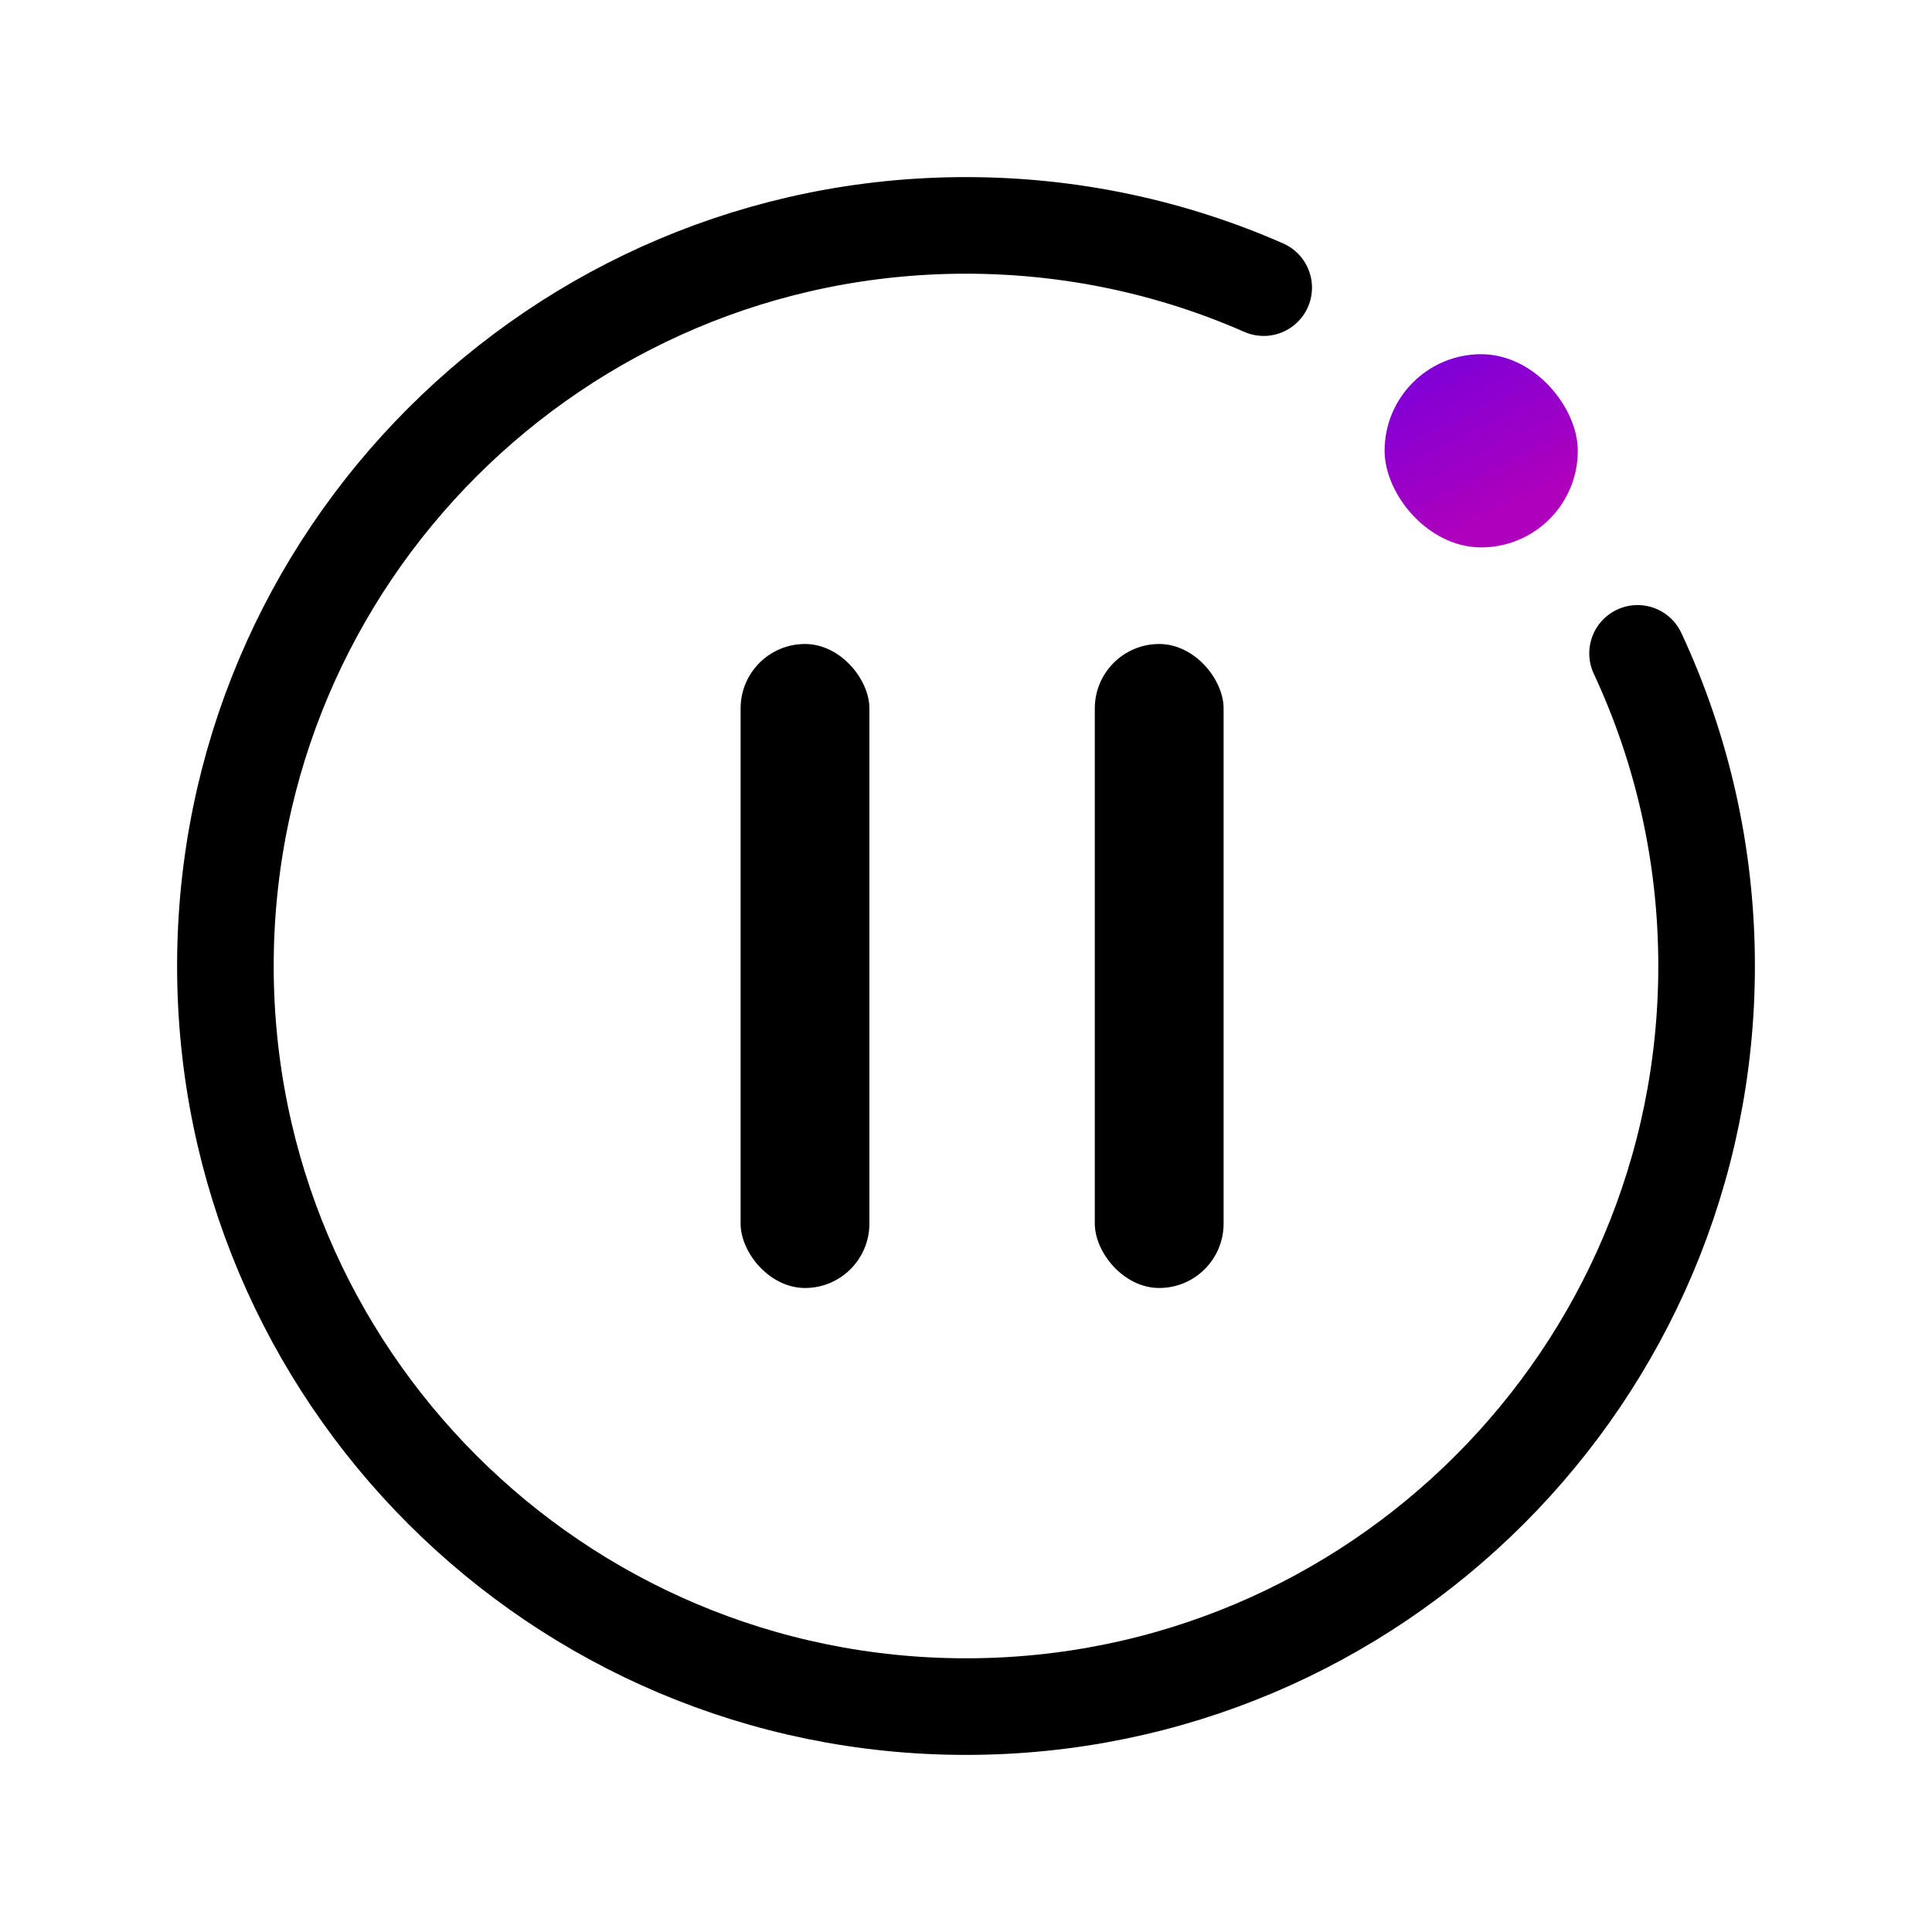
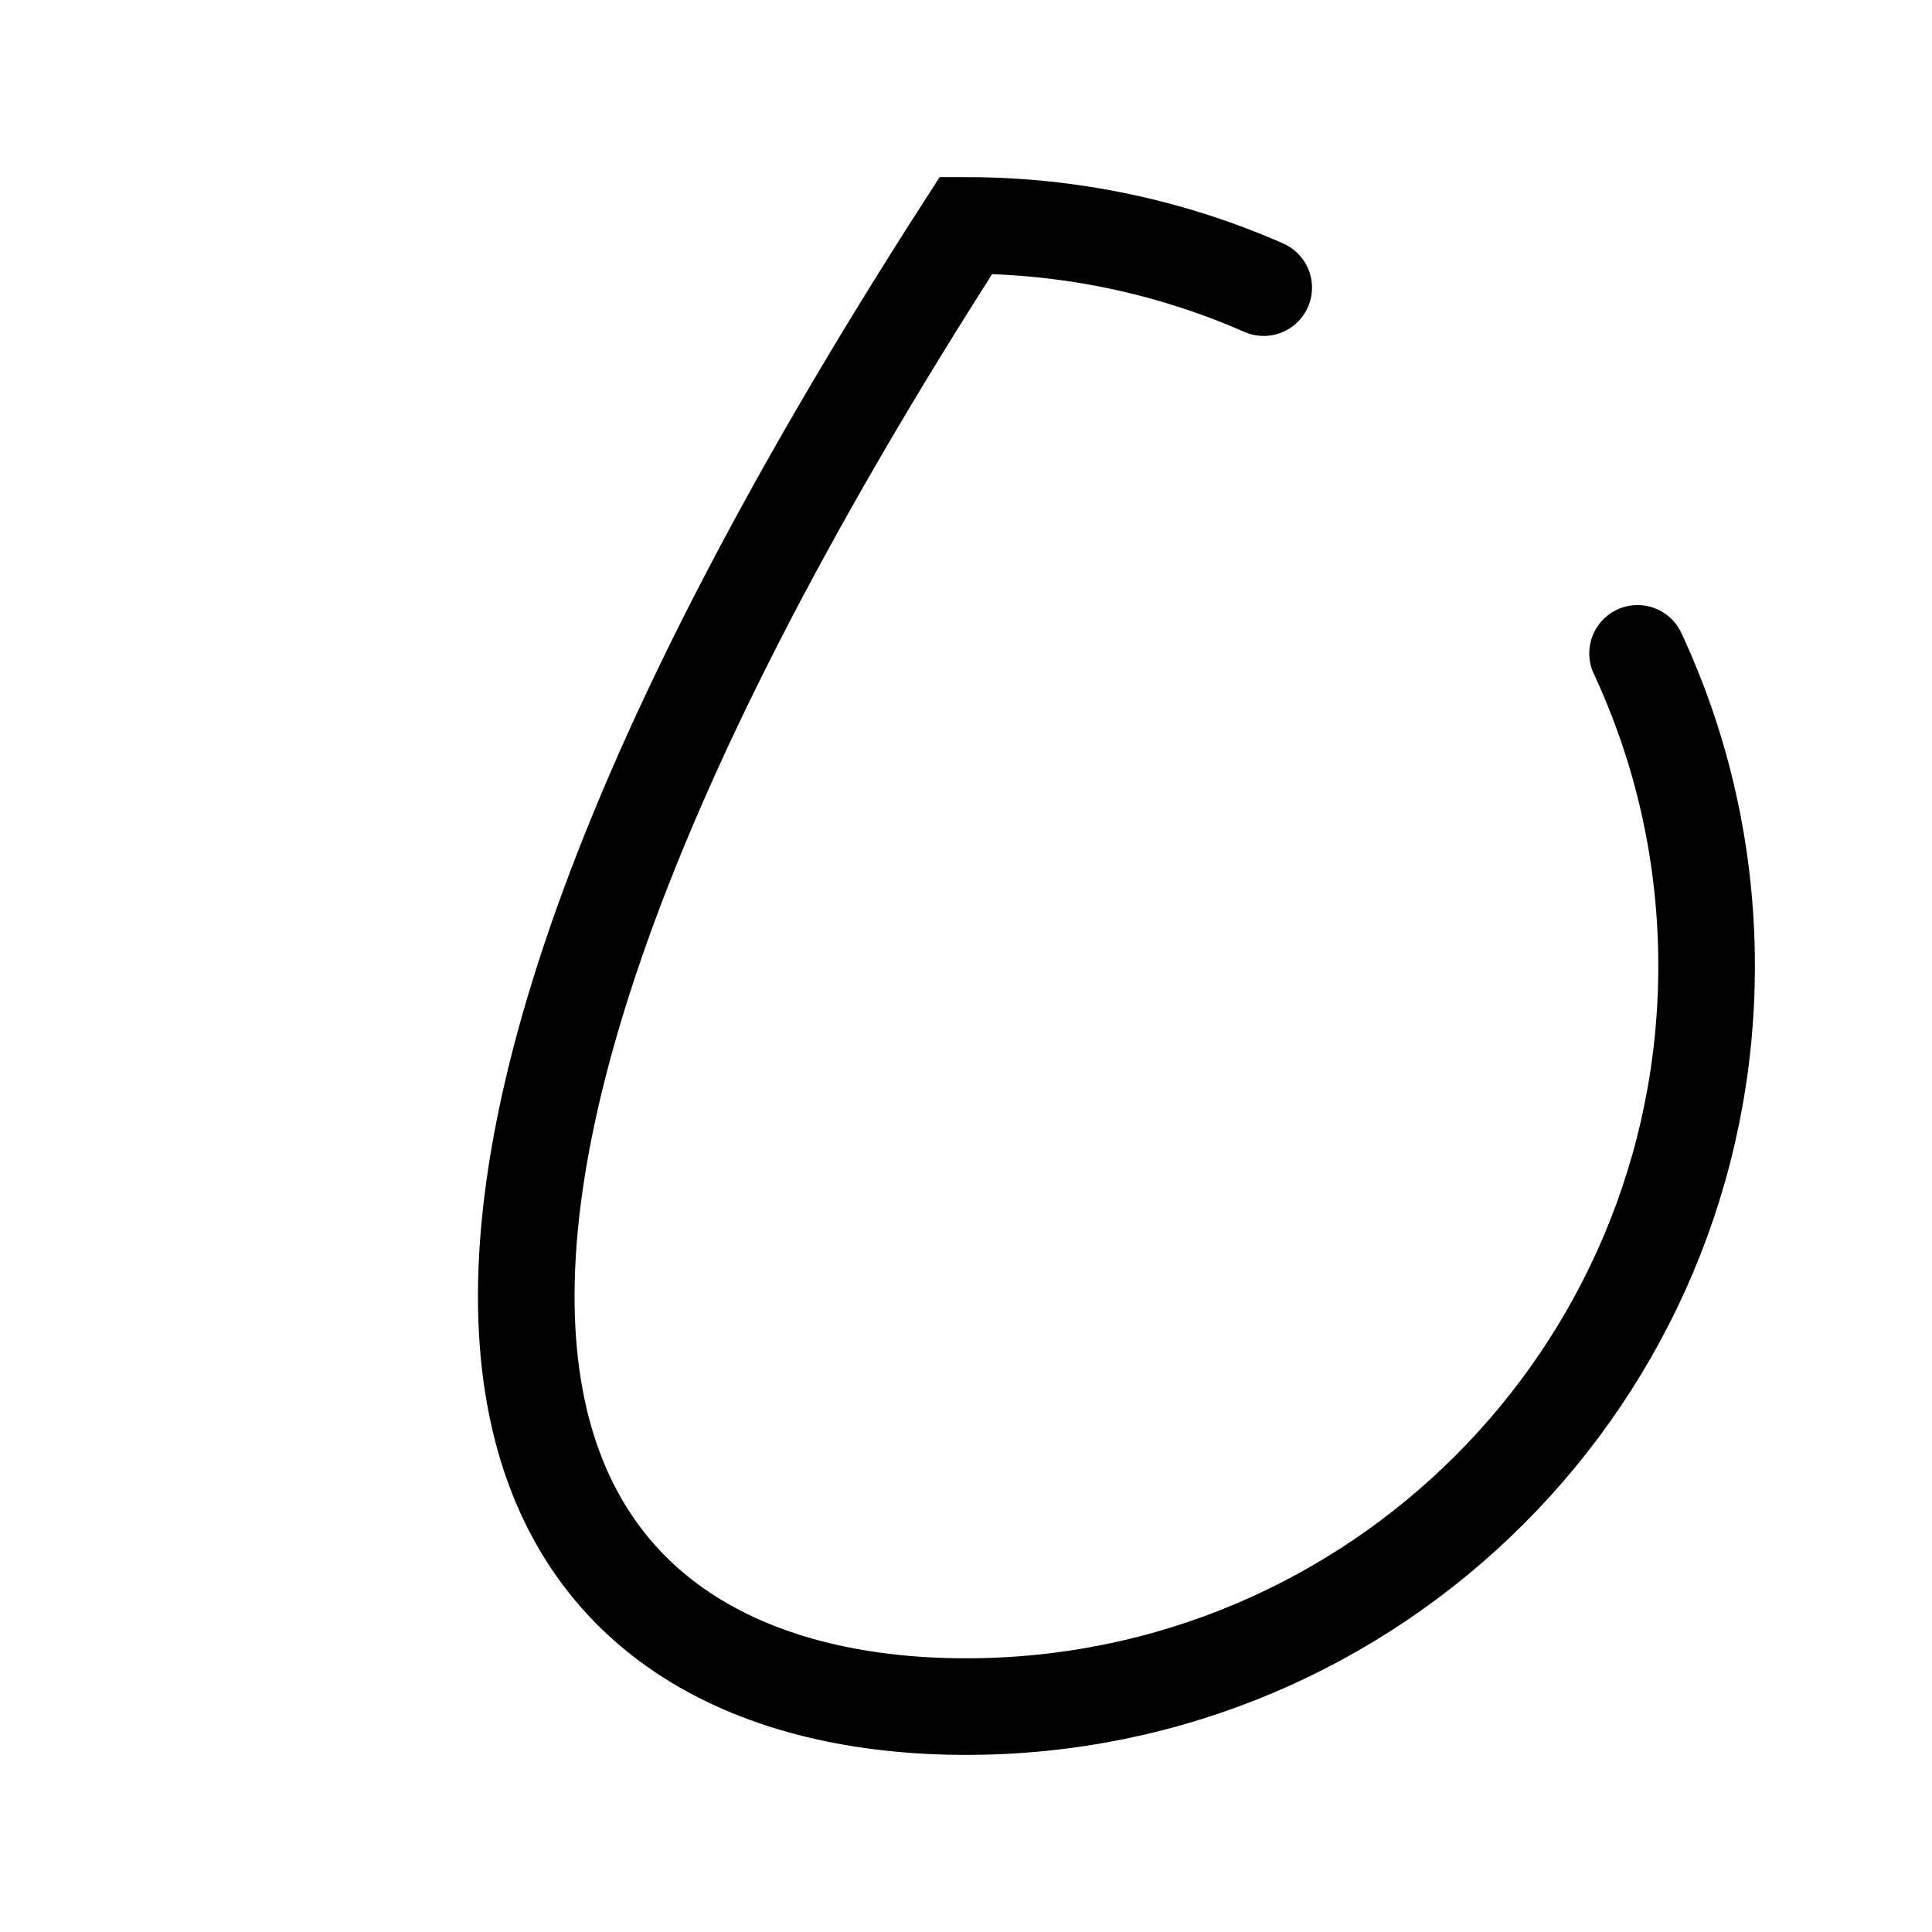
<svg xmlns="http://www.w3.org/2000/svg" width="60" height="60" viewBox="0 0 60 60" fill="none">
-   <rect x="43" y="11" width="6" height="6" rx="3" fill="url(#paint0_linear)" />
-   <path d="M39.245 8.933C36.416 7.69 33.288 7 30 7C17.297 7 7 17.297 7 30C7 42.703 17.297 53 30 53C42.703 53 53 42.703 53 30C53 26.531 52.232 23.241 50.856 20.291" stroke="black" stroke-width="3" stroke-linecap="round" />
-   <rect x="23" y="20" width="4" height="20" rx="2" fill="black" />
-   <rect x="34" y="20" width="4" height="20" rx="2" fill="black" />
+   <path d="M39.245 8.933C36.416 7.69 33.288 7 30 7C7 42.703 17.297 53 30 53C42.703 53 53 42.703 53 30C53 26.531 52.232 23.241 50.856 20.291" stroke="black" stroke-width="3" stroke-linecap="round" />
  <defs>
    <linearGradient id="paint0_linear" x1="44" y1="11" x2="46.5" y2="16" gradientUnits="userSpaceOnUse">
      <stop stop-color="#7A00DA" />
      <stop offset="1" stop-color="#AE00BD" />
    </linearGradient>
  </defs>
</svg>